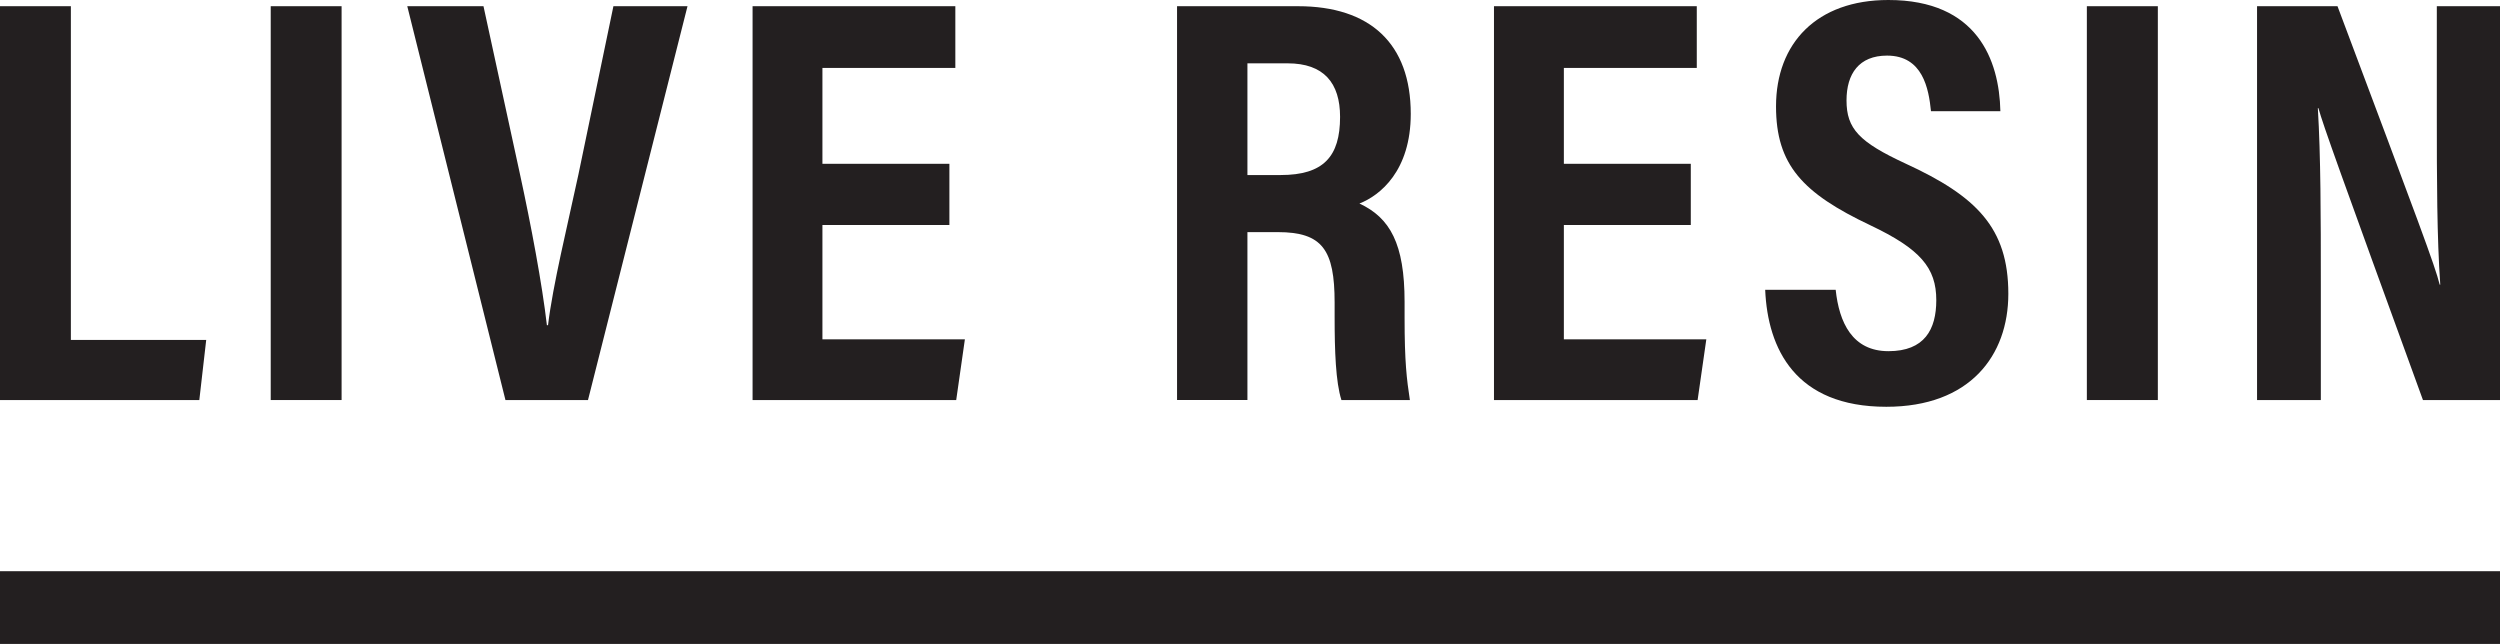
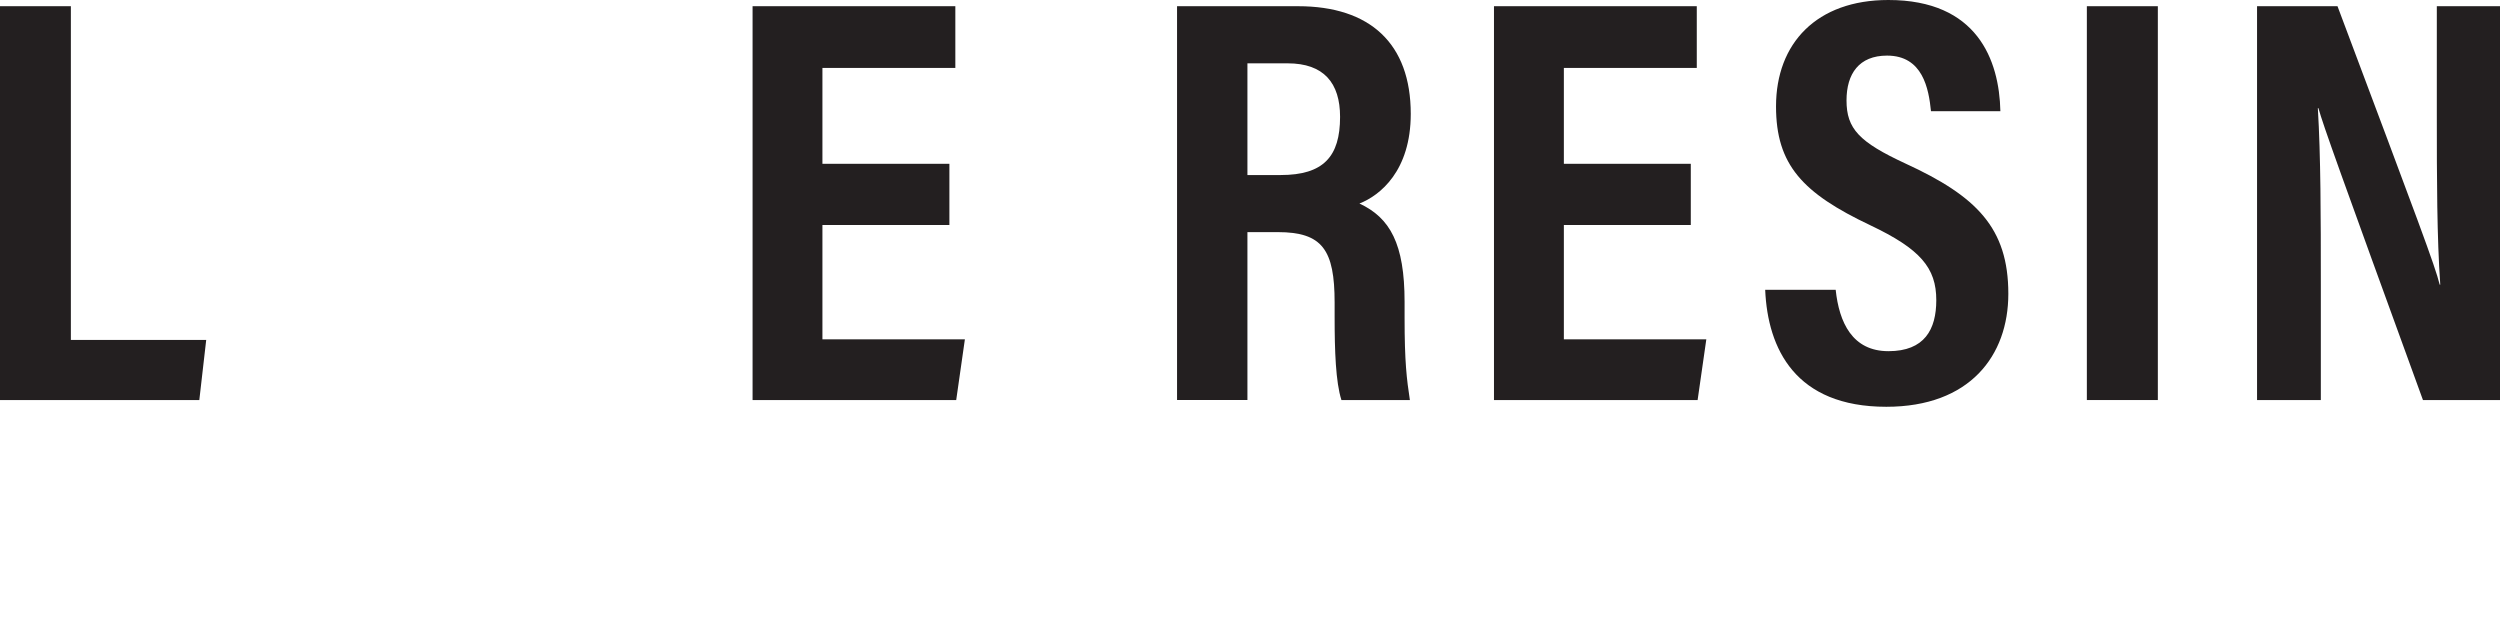
<svg xmlns="http://www.w3.org/2000/svg" width="66" height="17" viewBox="0 0 66 17" fill="none">
  <path d="M0 0.164H1.871V8.974H5.444L5.262 10.561H0V0.164Z" fill="#231F20" />
-   <path d="M9.018 0.164V10.561H7.147V0.164H9.018Z" fill="#231F20" />
-   <path d="M13.344 10.561L10.752 0.164H12.764L13.722 4.574C14.023 5.959 14.312 7.498 14.438 8.585H14.468C14.594 7.528 14.977 5.974 15.269 4.613L16.194 0.164H18.15L15.523 10.561H13.343H13.344Z" fill="#231F20" />
  <path d="M25.064 5.94H21.712V8.958H25.473L25.244 10.561H19.868V0.164H25.221V1.793H21.712V4.324H25.064V5.94Z" fill="#231F20" />
  <path d="M32.932 6.127V10.56H31.074V0.164H34.27C36.168 0.164 37.244 1.149 37.244 3.006C37.244 4.509 36.436 5.159 35.889 5.373C36.697 5.75 37.081 6.433 37.081 7.97V8.385C37.081 9.565 37.137 10.006 37.221 10.562H35.414C35.262 10.086 35.234 9.263 35.234 8.368V7.988C35.234 6.597 34.913 6.128 33.734 6.128H32.933L32.932 6.127ZM32.932 4.621H33.809C34.937 4.621 35.378 4.137 35.378 3.086C35.378 2.19 34.949 1.672 33.993 1.672H32.932V4.621Z" fill="#231F20" />
  <path d="M44.637 5.94H41.286V8.958H45.047L44.817 10.561H39.441V0.164H44.795V1.793H41.286V4.324H44.637V5.94Z" fill="#231F20" />
  <path d="M48.462 7.65C48.553 8.511 48.9 9.271 49.855 9.271C50.809 9.271 51.118 8.697 51.118 7.924C51.118 7.07 50.696 6.573 49.374 5.946C47.588 5.099 46.887 4.352 46.887 2.808C46.887 1.14 47.963 0 49.852 0C52.199 0 52.78 1.582 52.81 2.936H50.978C50.918 2.342 50.763 1.468 49.818 1.468C49.078 1.468 48.748 1.947 48.748 2.651C48.748 3.399 49.081 3.75 50.306 4.318C52.18 5.179 53.02 6.017 53.02 7.756C53.02 9.389 52.005 10.739 49.799 10.739C47.398 10.739 46.667 9.209 46.601 7.651H48.461L48.462 7.65Z" fill="#231F20" />
  <path d="M56.967 0.164V10.561H55.093V0.164H56.967Z" fill="#231F20" />
  <path d="M59.586 10.561V0.164H61.71C63.867 5.91 64.282 7.007 64.408 7.515H64.423C64.335 6.267 64.332 4.736 64.332 3.031V0.164H66.001V10.561H63.966C61.737 4.435 61.341 3.331 61.206 2.855H61.191C61.268 4.135 61.27 5.666 61.27 7.528V10.561H59.586Z" fill="#231F20" />
-   <path d="M66 15.079H0V17.001H66V15.079Z" fill="#231F20" />
</svg>